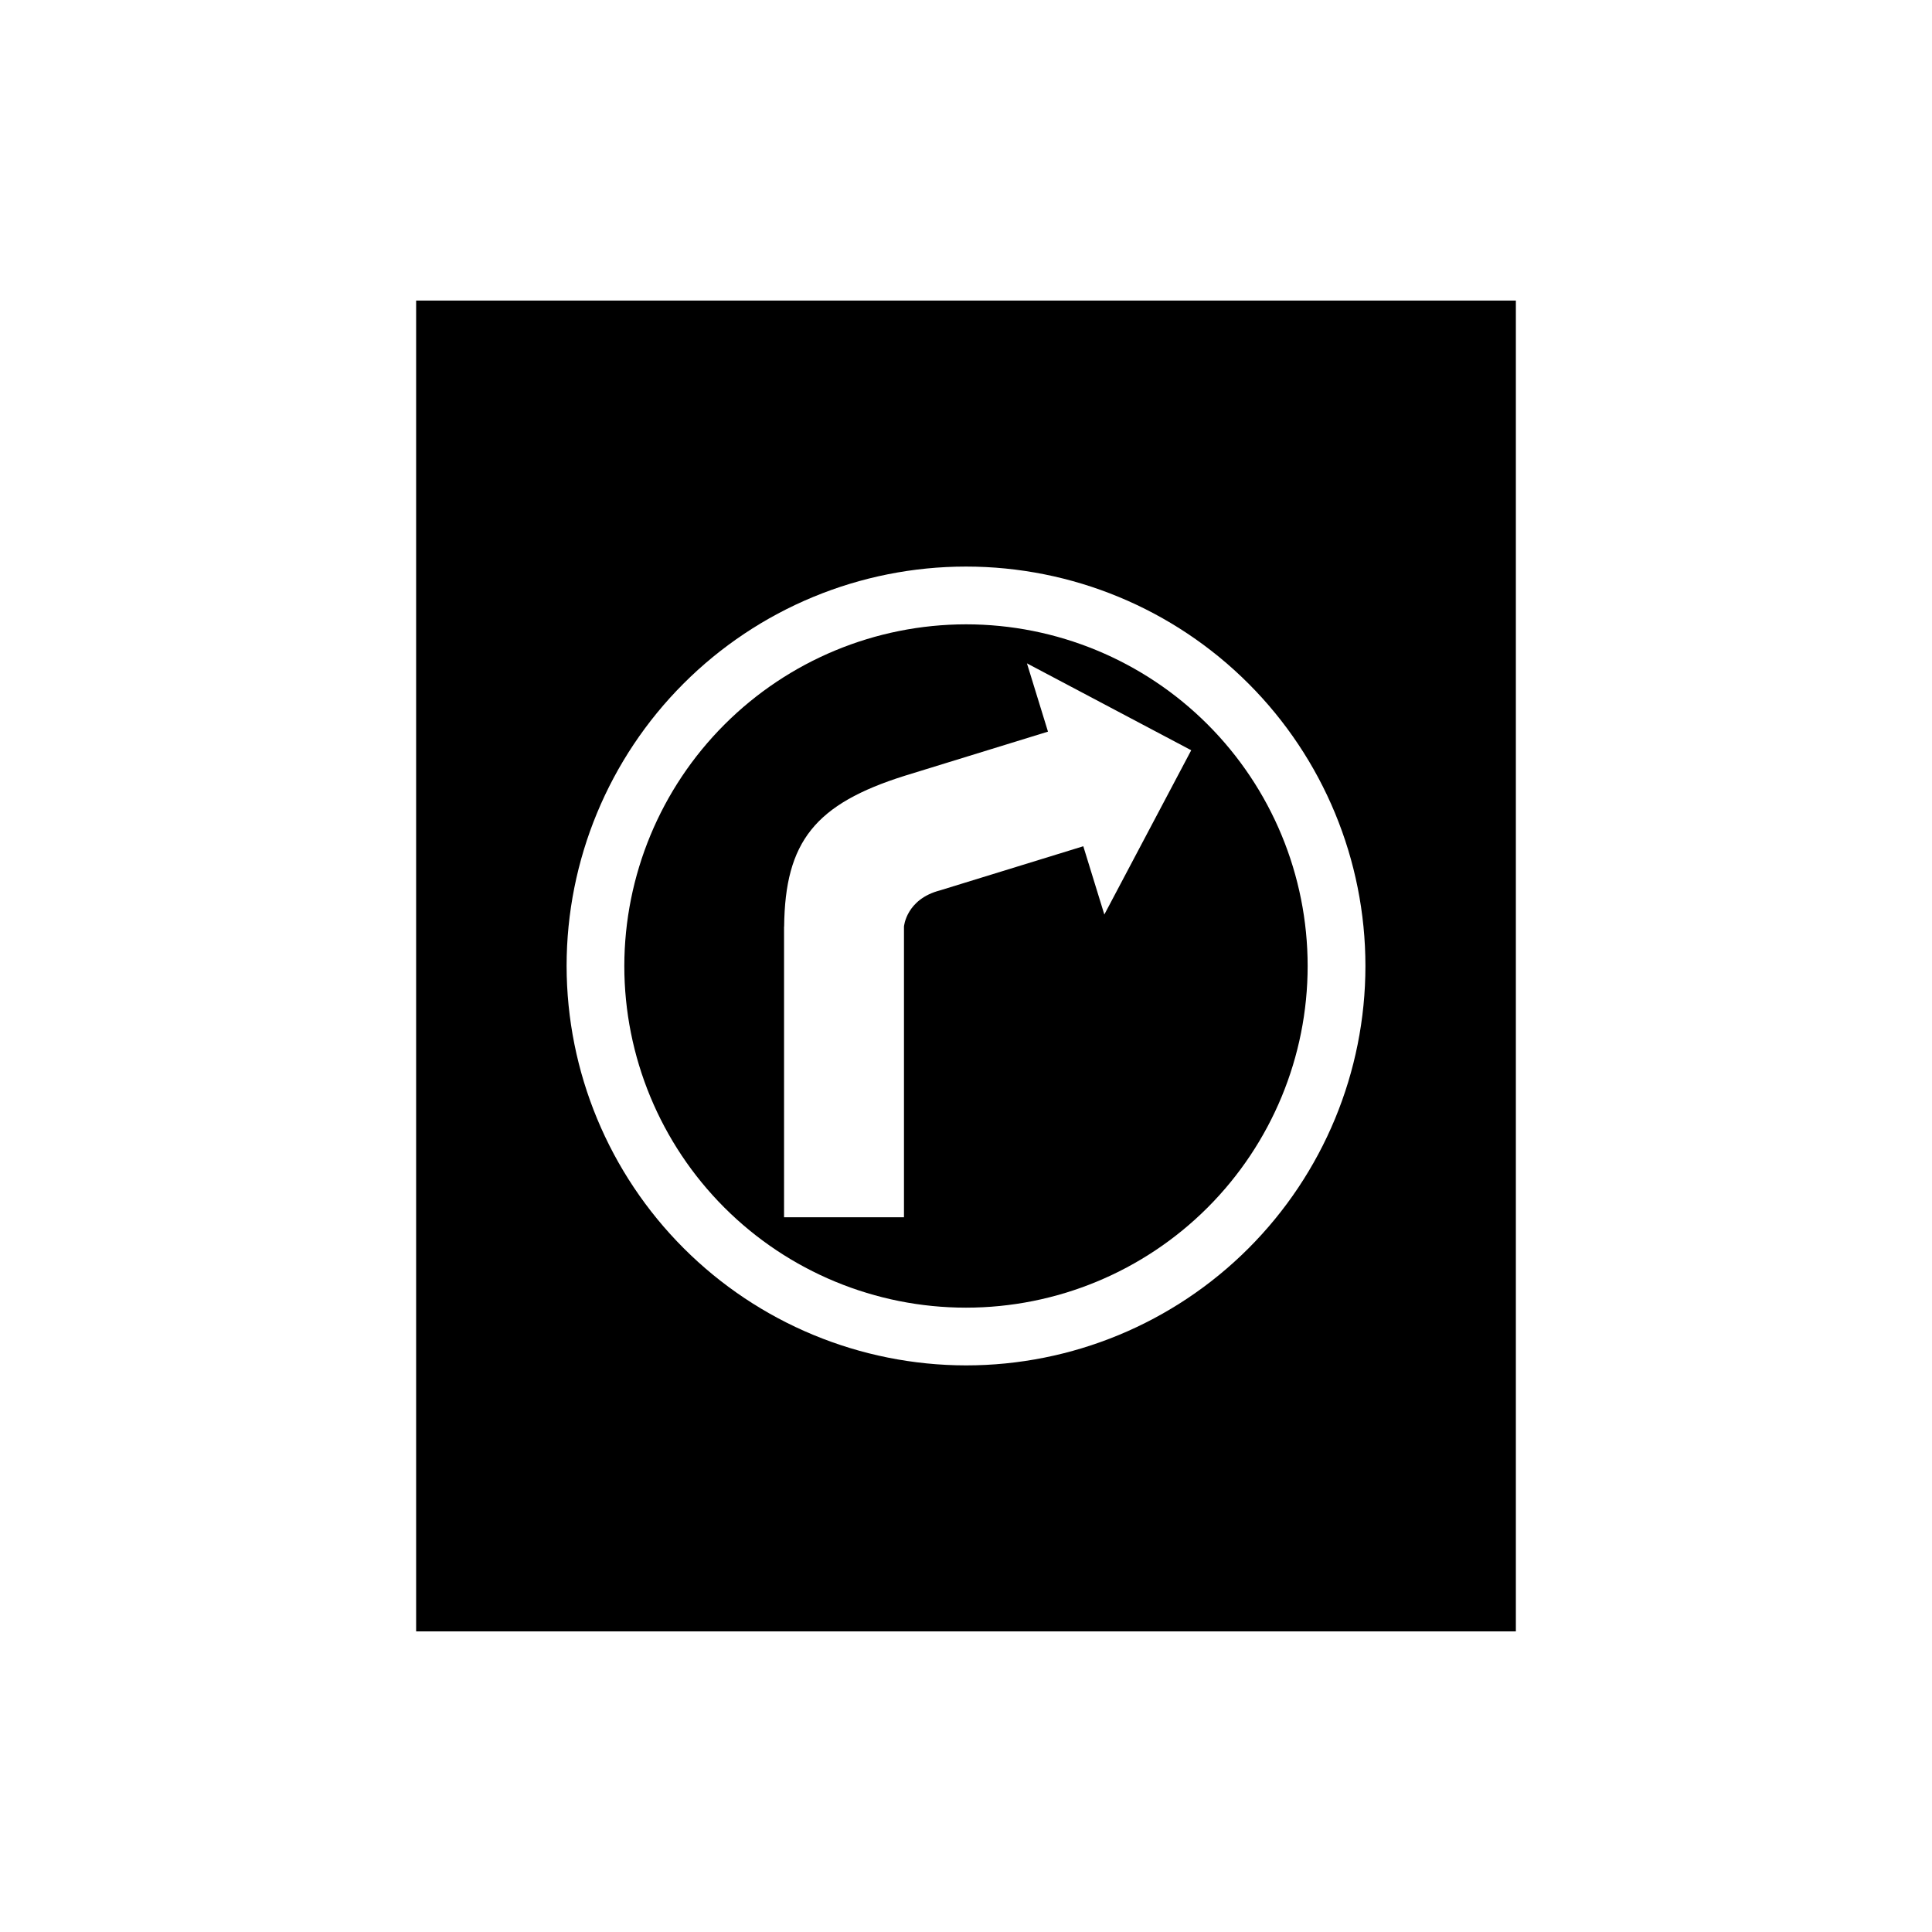
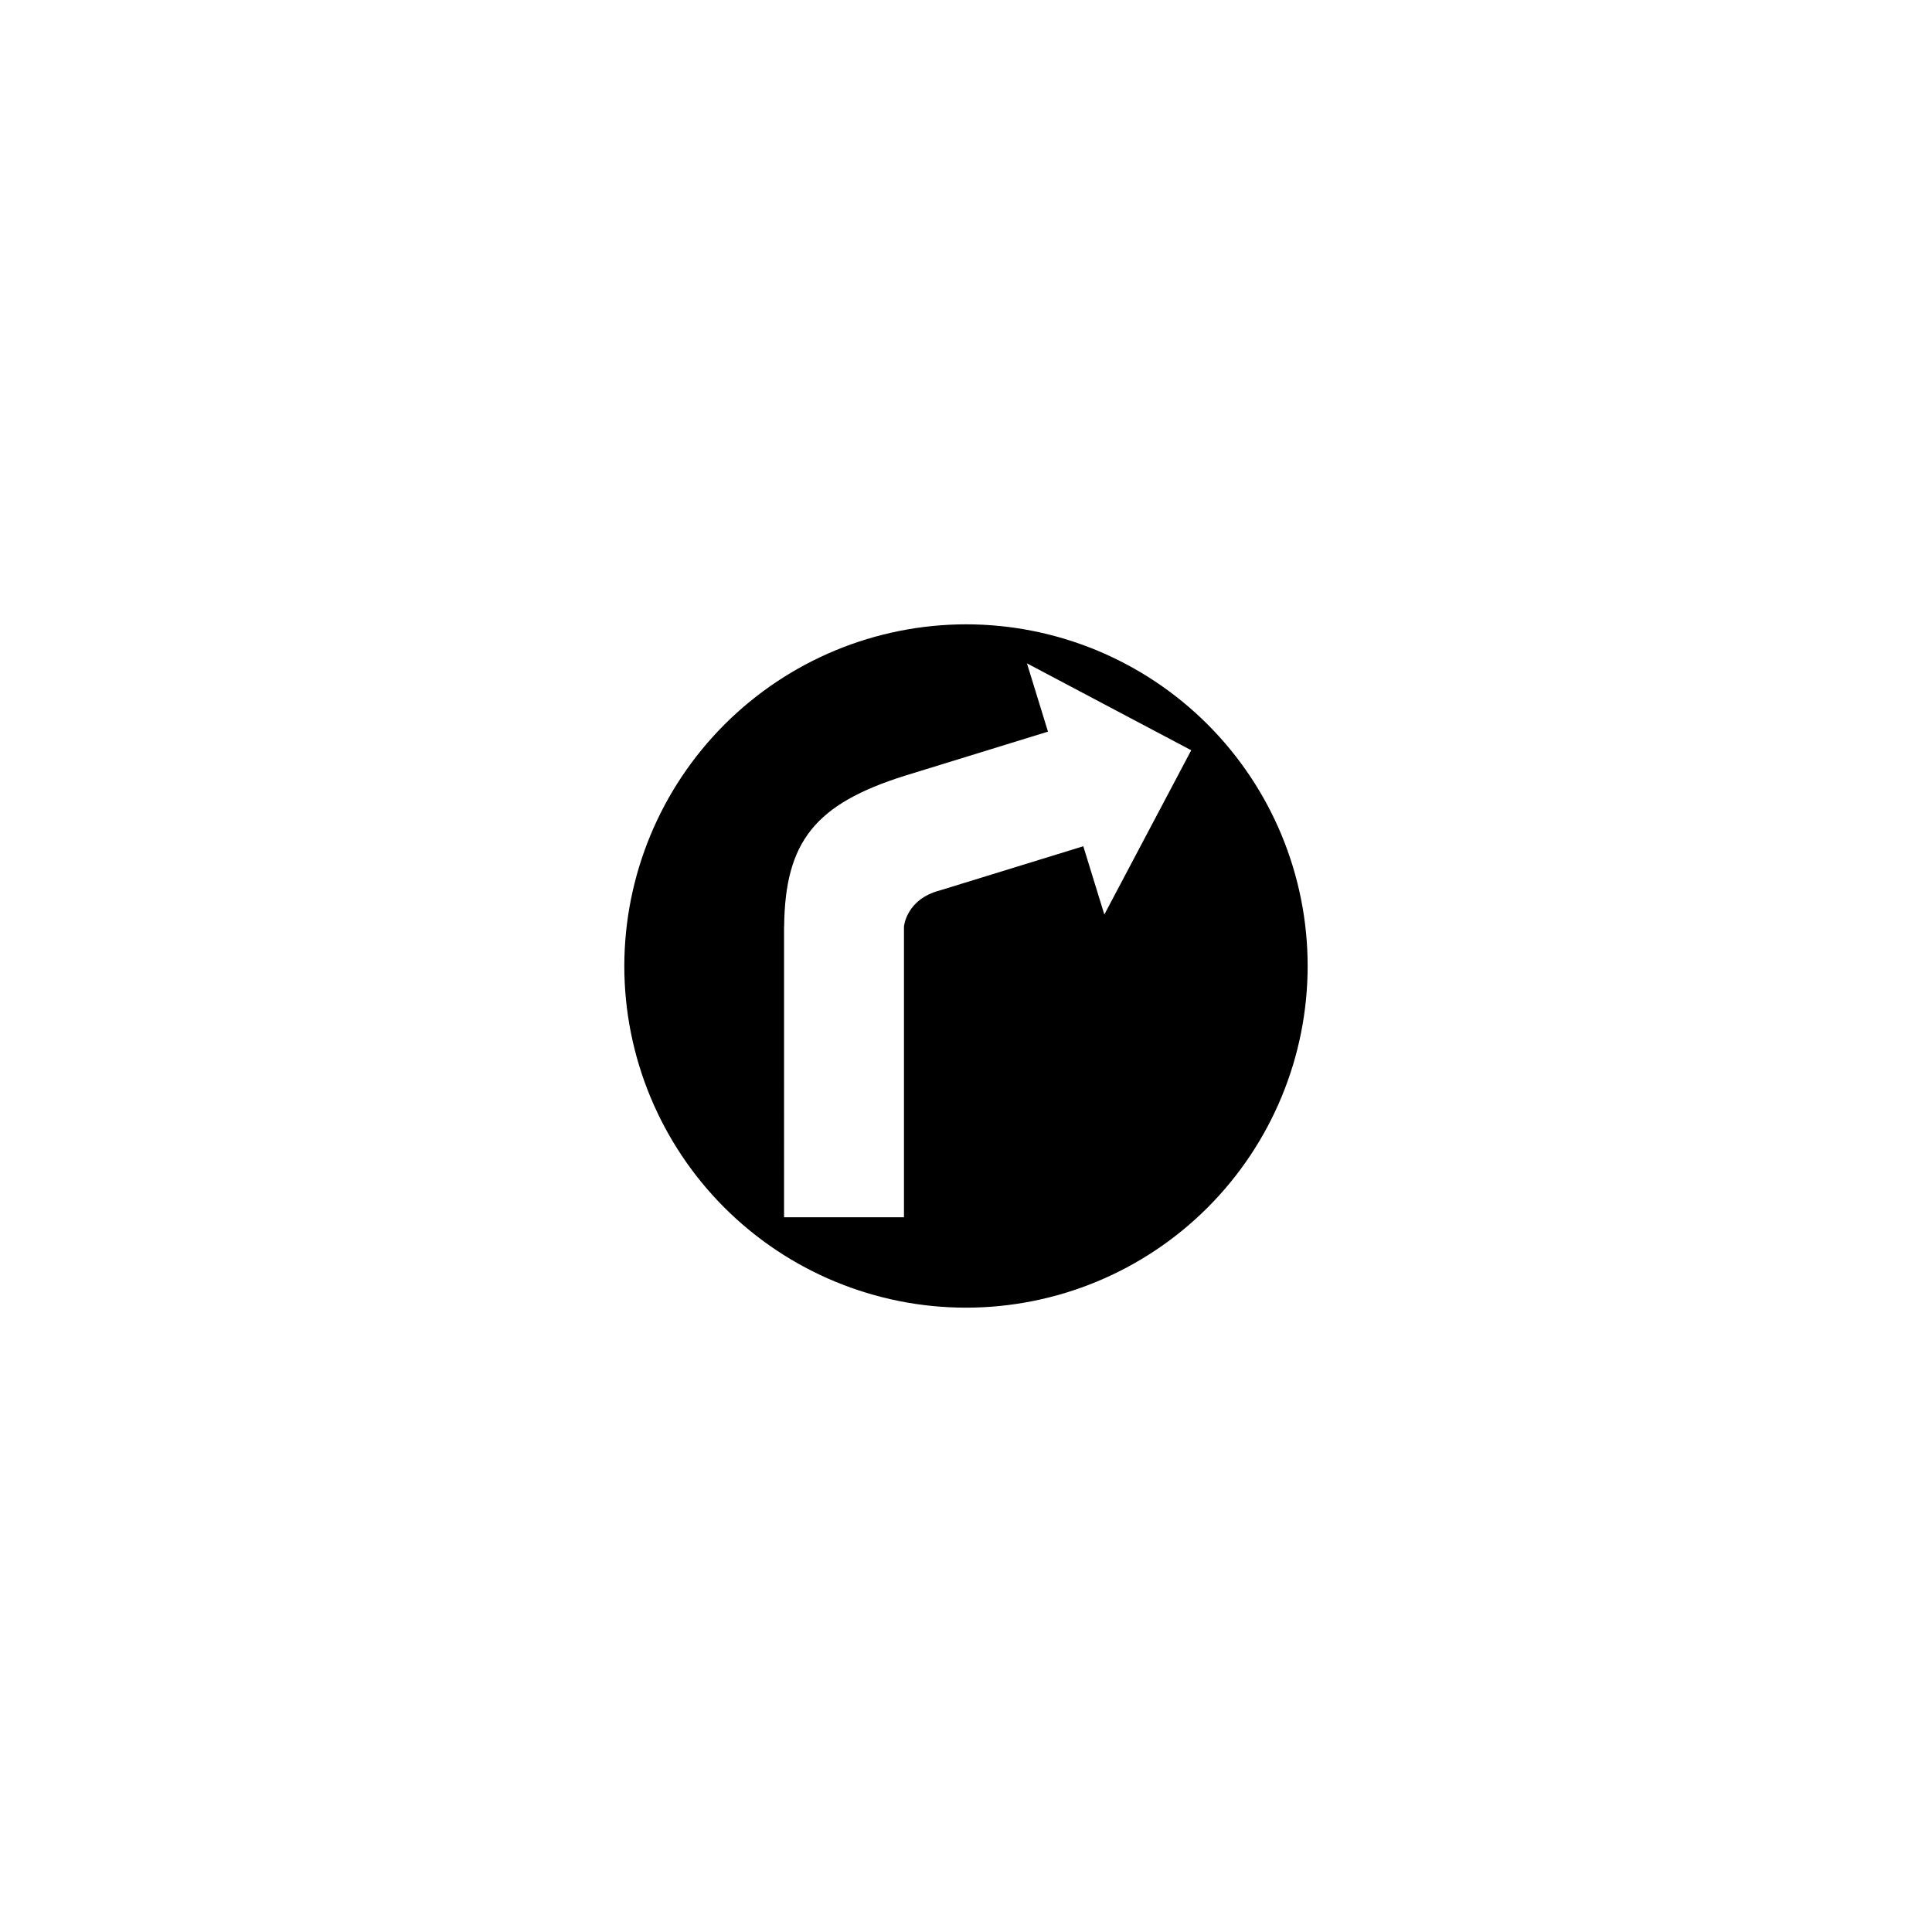
<svg xmlns="http://www.w3.org/2000/svg" fill="#000000" width="800px" height="800px" version="1.1" viewBox="144 144 512 512">
  <g>
    <path d="m309.45 400c0 24.012 9.539 47.043 26.52 64.023 16.98 16.98 40.012 26.52 64.027 26.52 24.012 0 47.043-9.539 64.023-26.52 16.98-16.98 26.52-40.012 26.52-64.023 0-24.016-9.539-47.047-26.52-64.027-16.98-16.98-40.012-26.52-64.023-26.52-24.008 0.027-47.023 9.574-63.996 26.551-16.977 16.973-26.523 39.988-26.551 63.996zm42.332-10.445h0.023c0.234-22.535 8.219-32.508 32.012-39.984l37.91-11.68-5.574-18.094 43.535 23.027-23.027 43.535-5.574-18.094-37.914 11.68c-9.07 2.332-9.609 9.609-9.609 9.609v77.035h-31.781z" />
-     <path d="m254.28 223.66v352.67h291.44v-352.67zm39.871 176.33 0.004 0.004c0-28.074 11.148-54.996 31-74.848 19.852-19.852 46.773-31 74.848-31 28.07 0 54.992 11.148 74.844 31 19.852 19.852 31.004 46.773 31.004 74.848 0 28.07-11.152 54.992-31.004 74.844s-46.773 31.004-74.844 31.004c-28.062-0.031-54.969-11.195-74.812-31.039s-31.004-46.746-31.035-74.809z" />
  </g>
</svg>